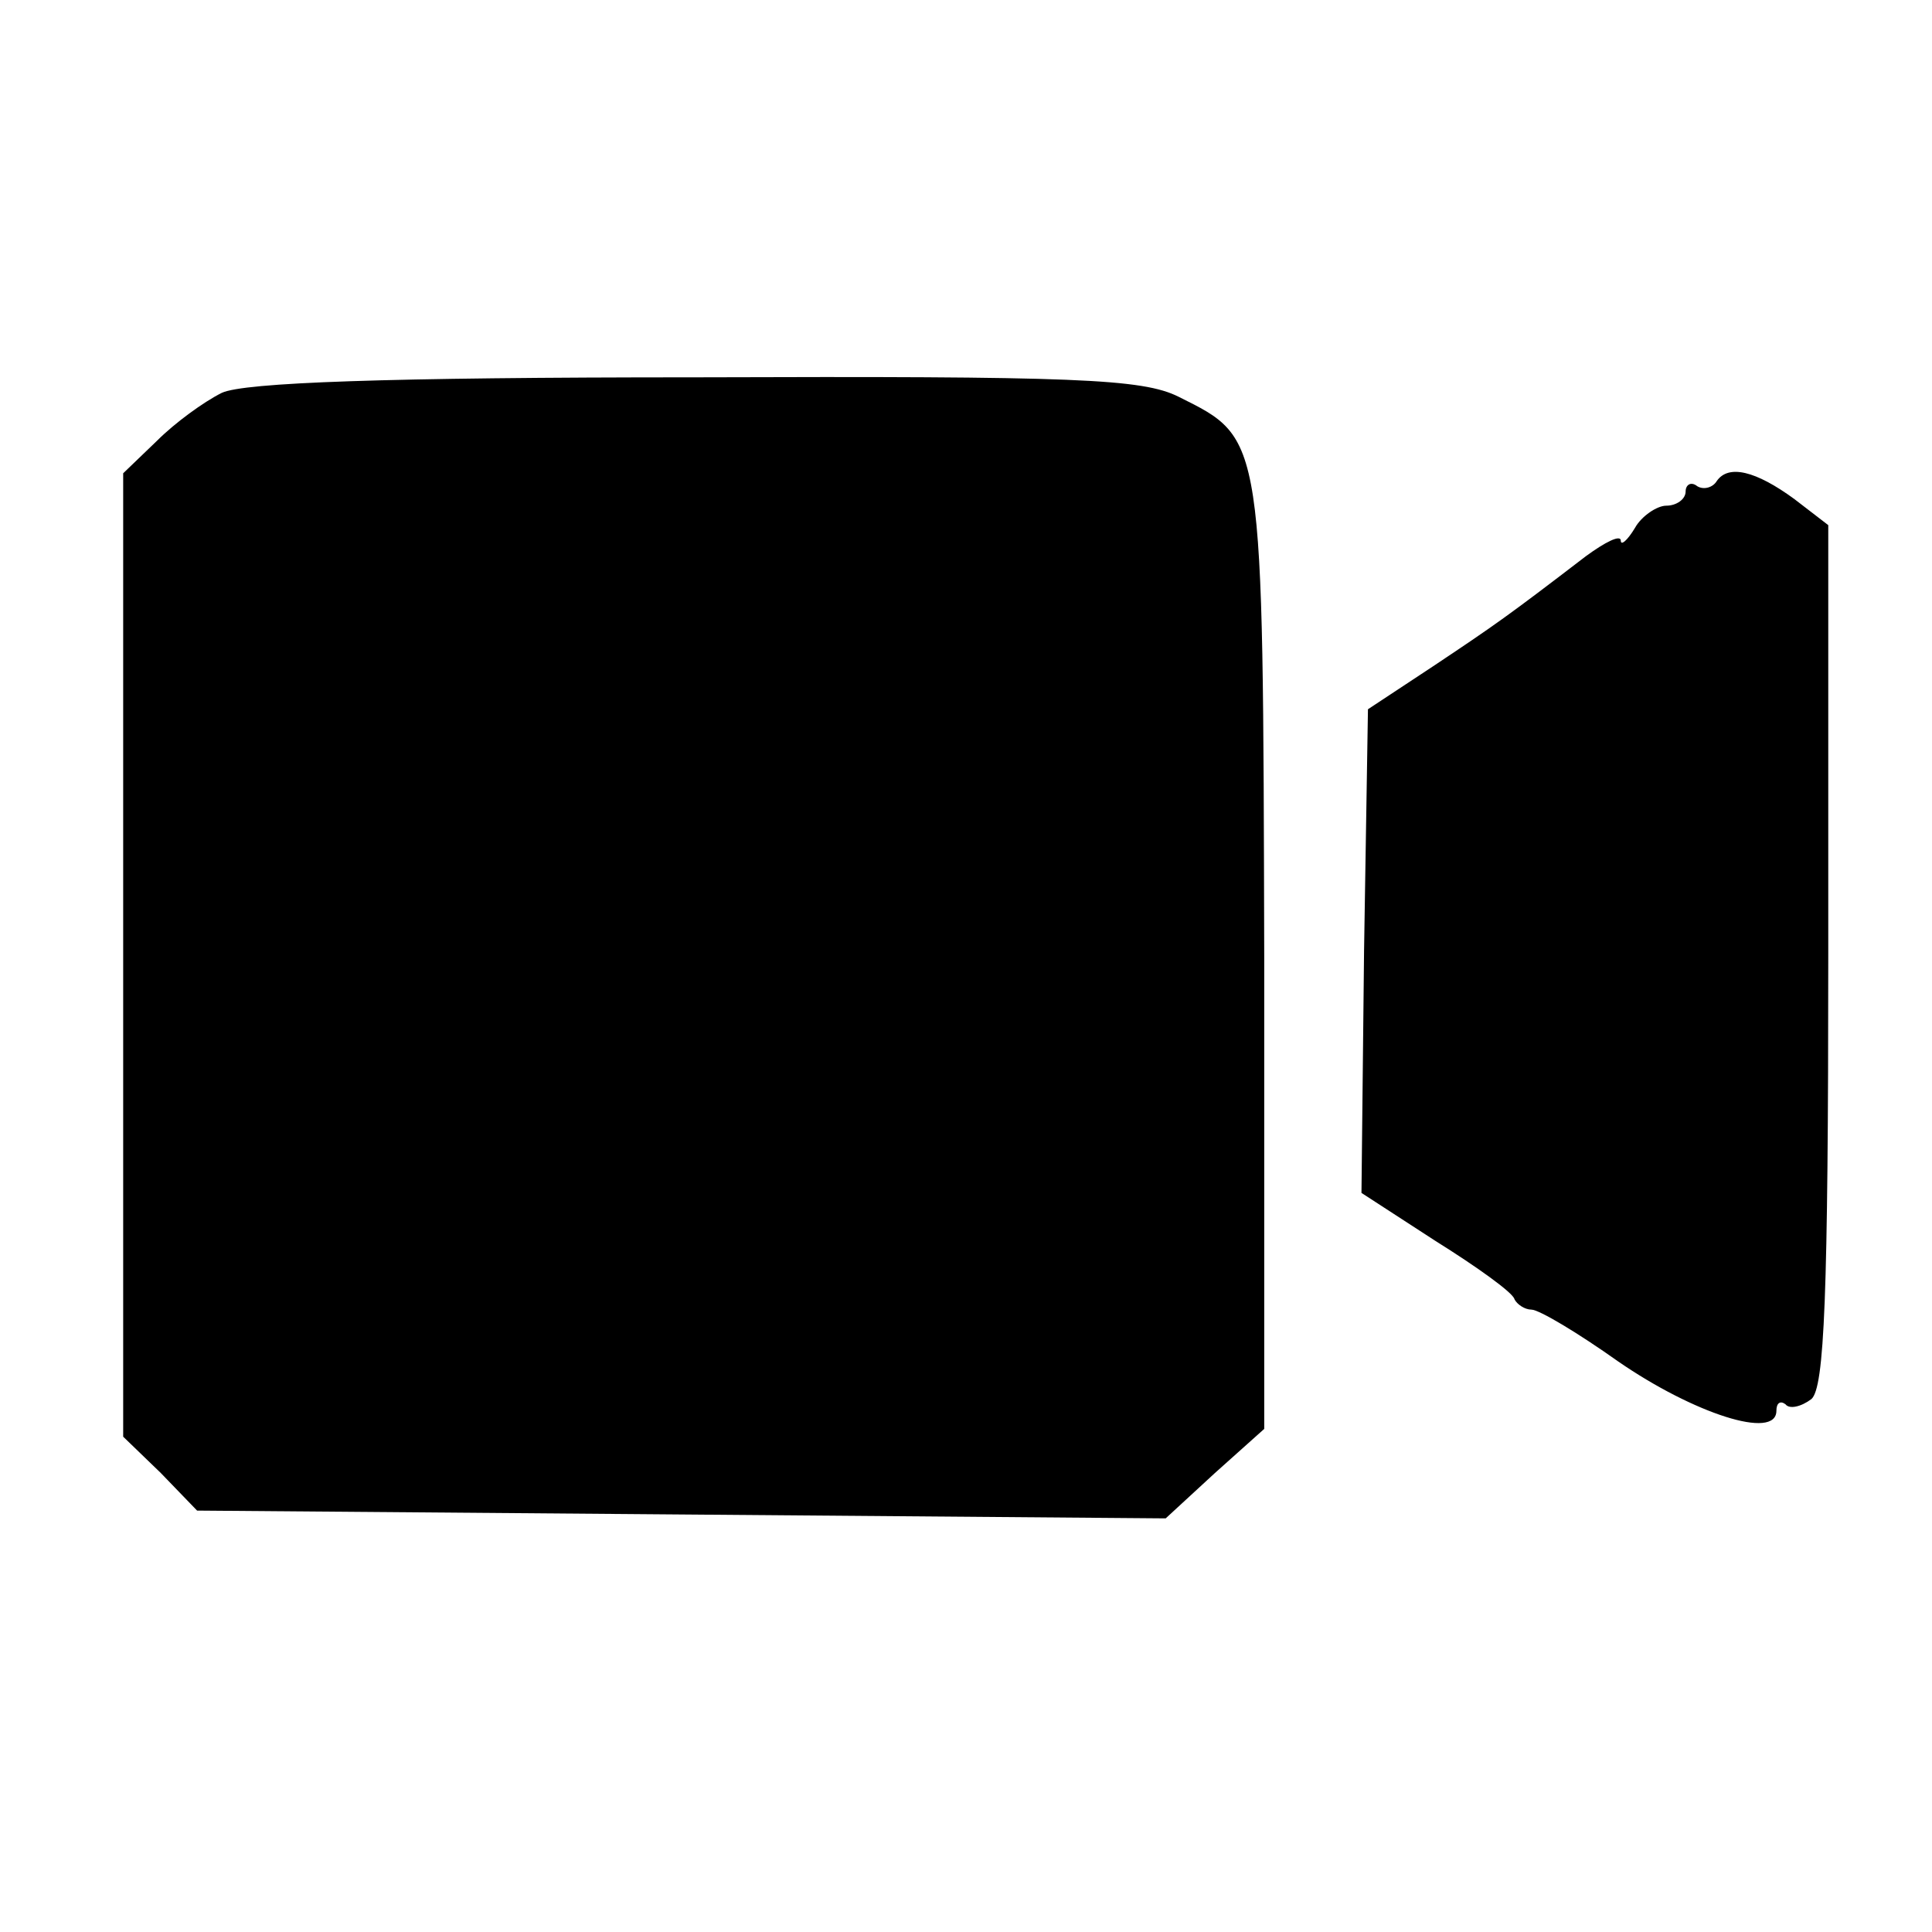
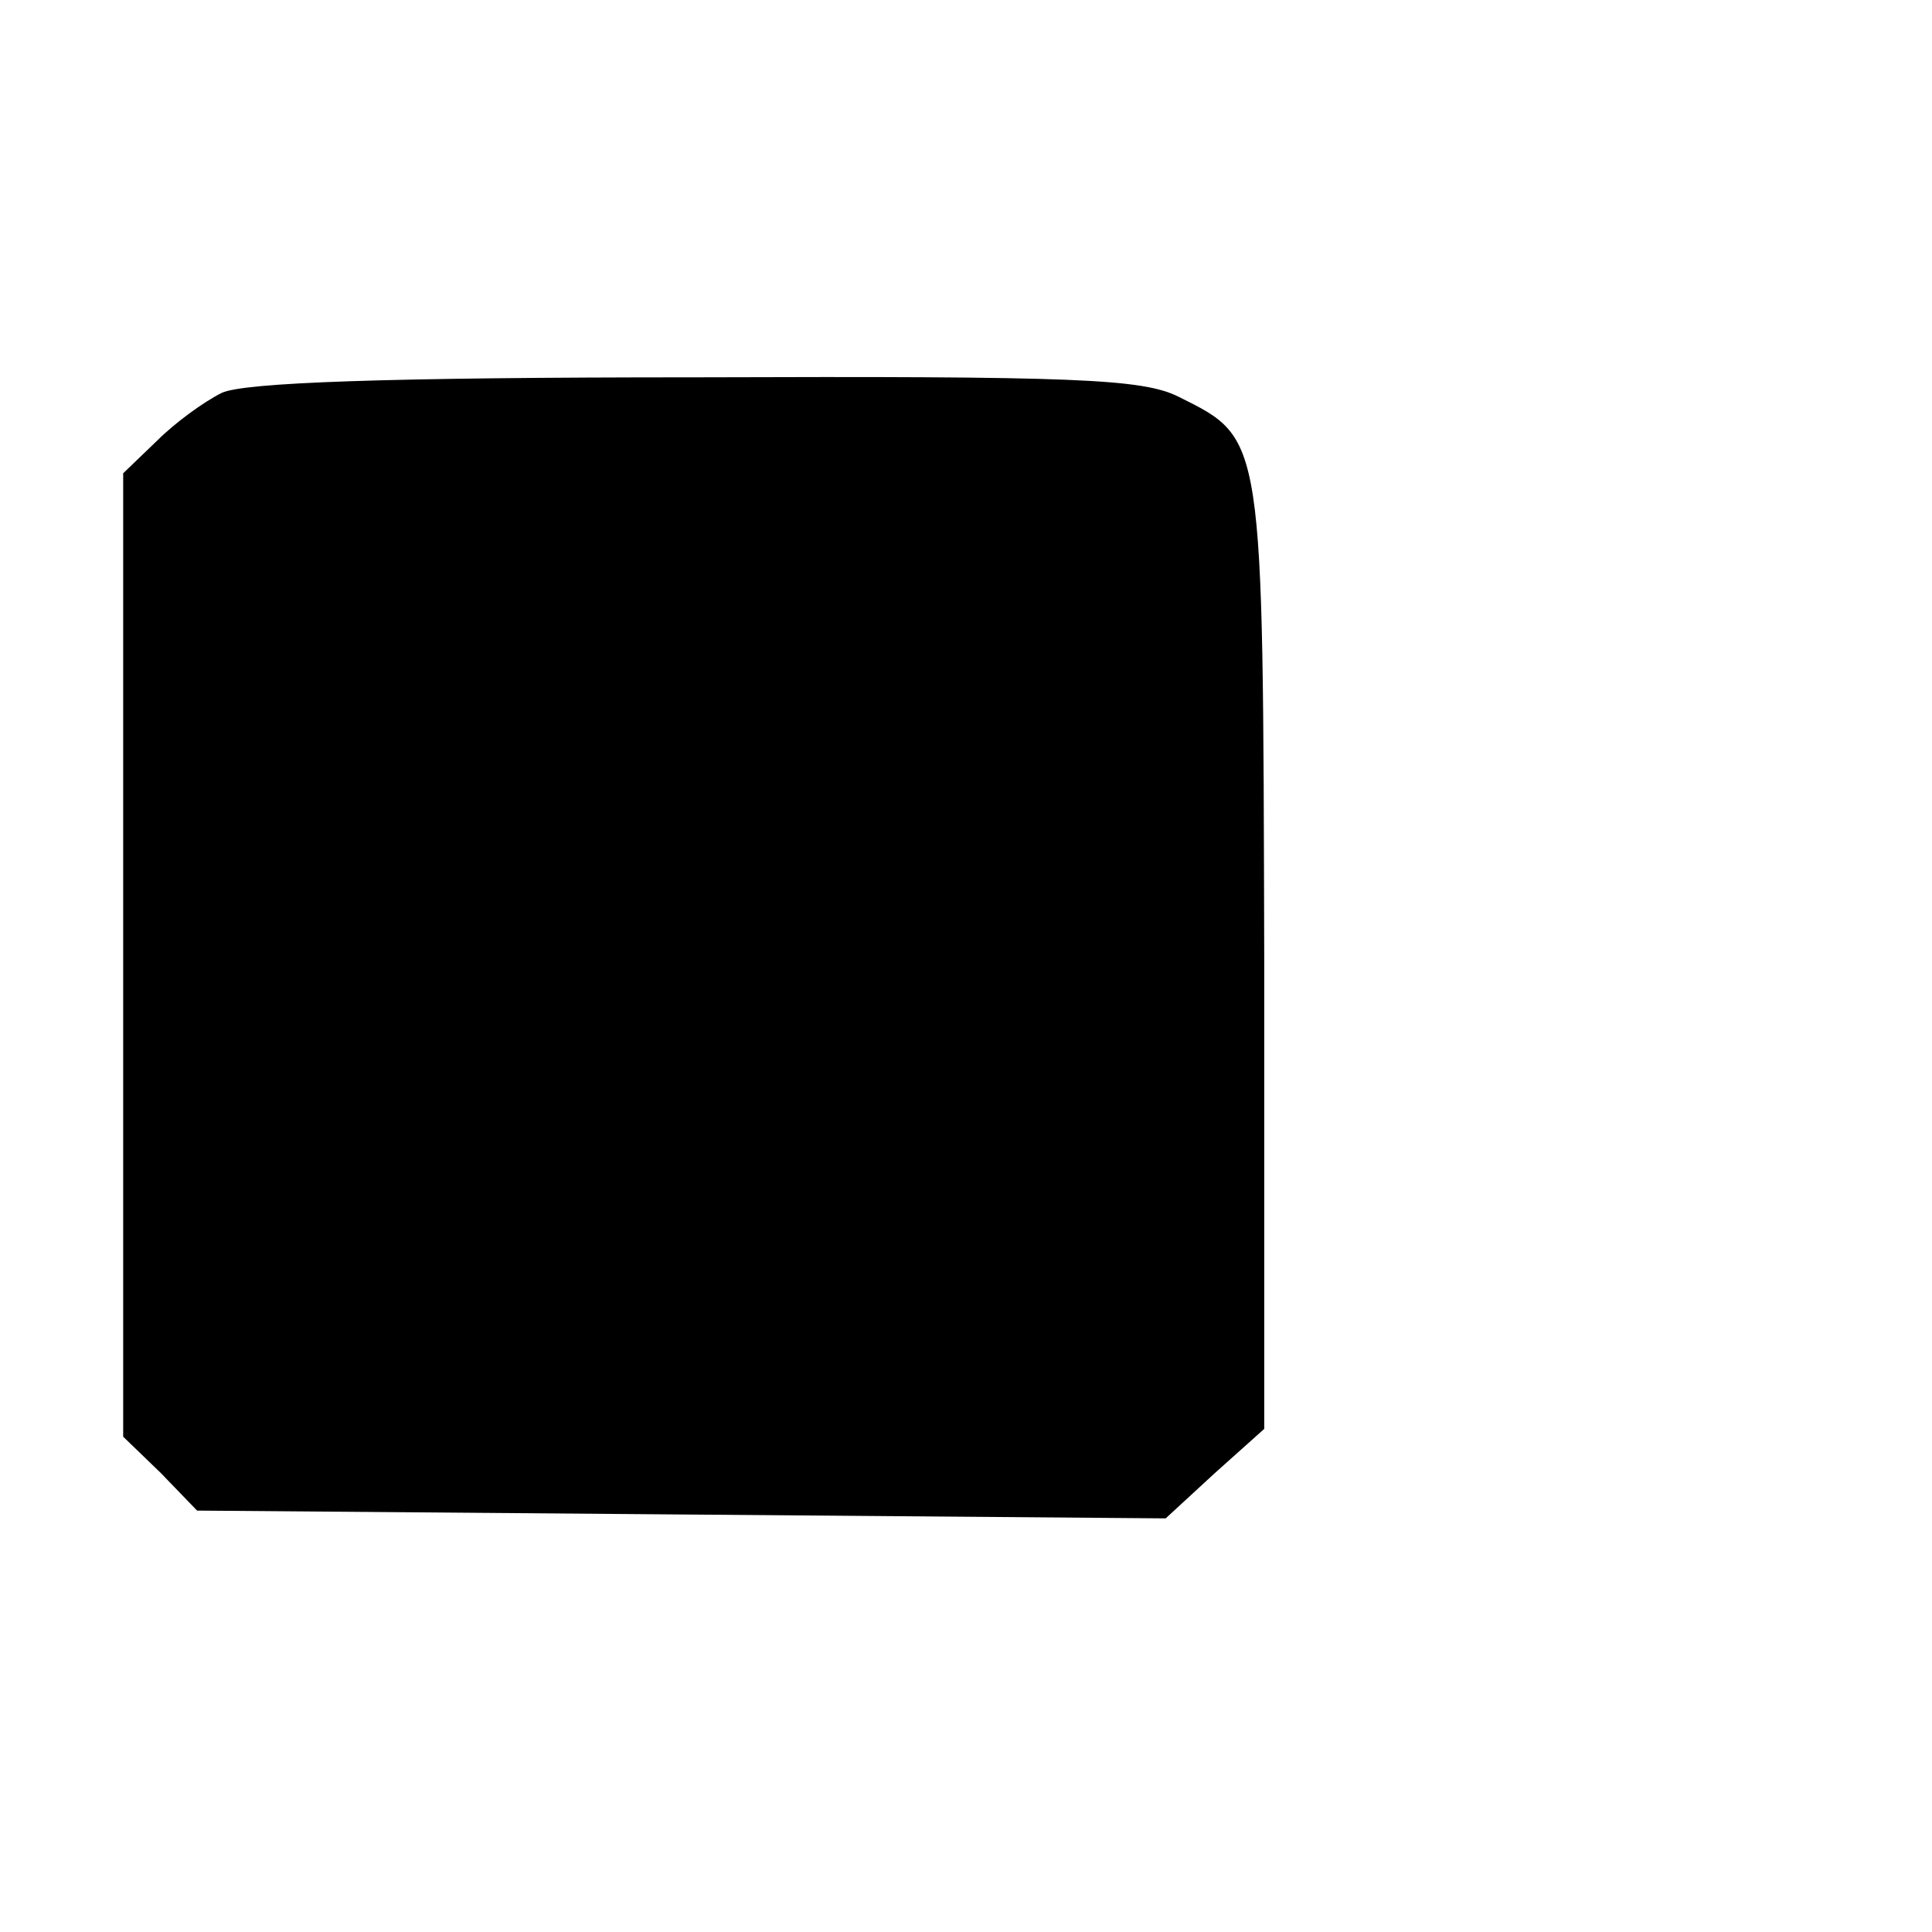
<svg xmlns="http://www.w3.org/2000/svg" version="1.0" width="149pt" height="149pt" viewBox="0 0 149 149" preserveAspectRatio="xMidYMid meet">
  <g transform="translate(0,149) scale(0.1,-0.1)" fill="#000000" stroke="none">
-     <path d="M171 1187 c-14 -7 -36 -23 -50 -37 l-26 -25 0 -371 0 -372 29 -28 28 -29 374 -3 373 -3 38 35 38 34 0 364 c-1 404 0 399 -66 432 -28 14 -80 16 -373 15 -239 0 -348 -4 -365 -12z" />
-     <path d="M1324 1119 c-3 -5 -10 -7 -15 -4 -5 4 -9 1 -9 -4 0 -6 -7 -11 -15 -11 -7 0 -19 -8 -24 -17 -6 -10 -11 -14 -11 -10 0 5 -12 -1 -27 -12 -60 -46 -70 -53 -118 -85 l-50 -33 -3 -186 -2 -187 57 -37 c32 -20 60 -40 61 -45 2 -4 8 -8 13 -8 6 0 36 -18 67 -40 58 -40 122 -61 122 -38 0 6 3 8 7 5 3 -4 12 -2 20 4 10 9 13 78 13 343 l0 331 -26 20 c-30 22 -51 27 -60 14z" />
+     <path d="M171 1187 c-14 -7 -36 -23 -50 -37 l-26 -25 0 -371 0 -372 29 -28 28 -29 374 -3 373 -3 38 35 38 34 0 364 c-1 404 0 399 -66 432 -28 14 -80 16 -373 15 -239 0 -348 -4 -365 -12" />
  </g>
</svg>